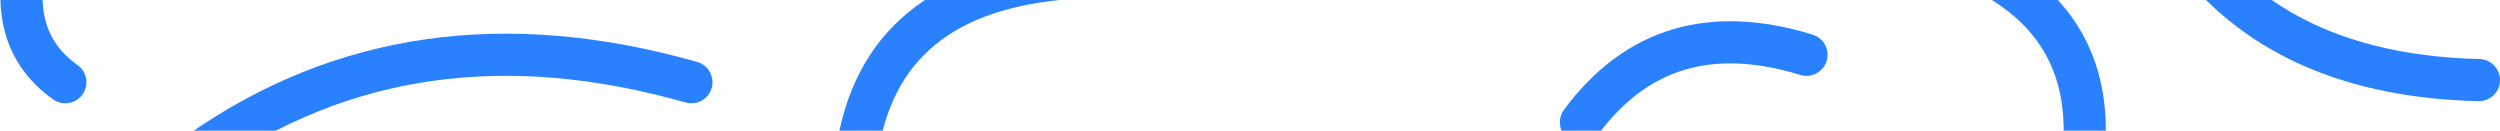
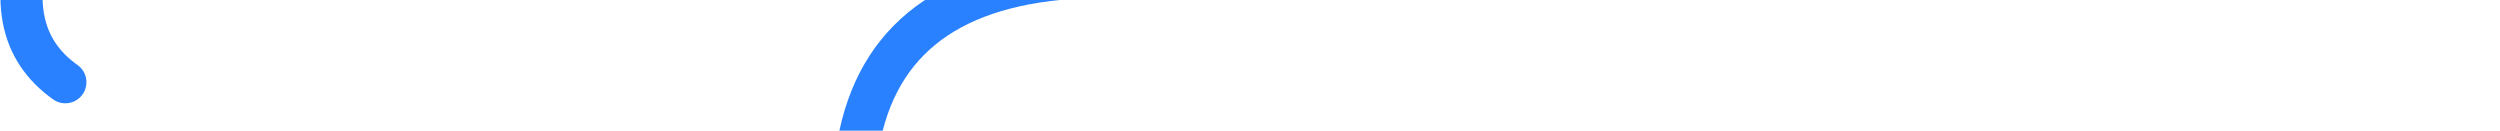
<svg xmlns="http://www.w3.org/2000/svg" width="1186px" height="62px" viewBox="0 0 1186 62" version="1.1">
  <g id="Hype" stroke="none" stroke-width="1" fill="none" fill-rule="evenodd" stroke-linecap="round">
    <g id="hype-copy" transform="translate(-20, 0)" stroke="#2981FF" stroke-width="20">
      <g id="already">
        <g id="Group-12">
          <g id="Group-13" transform="translate(30, -35)">
-             <path d="M85,107 C152.222,59.993 229.889,48.993 318,74" id="Path-2" />
            <path d="M510,24 C445.835,25.195 408.501,50.195 398,99" id="Path-3" />
            <path d="M21,74 C-0.8,58.577 -5.466,33.91 7,1.84741111e-13" id="Path-4" />
-             <path d="M740,93 C766.098,57.718 801.765,47.052 847,61" id="Path-5" />
-             <path d="M979,98 C979.424,59.164 959.424,31.83 919,16" id="Path-7" />
-             <path d="M1032,15 C1061.563,52.212 1106.23,71.545 1166,73" id="Path-8" />
          </g>
        </g>
      </g>
    </g>
  </g>
</svg>